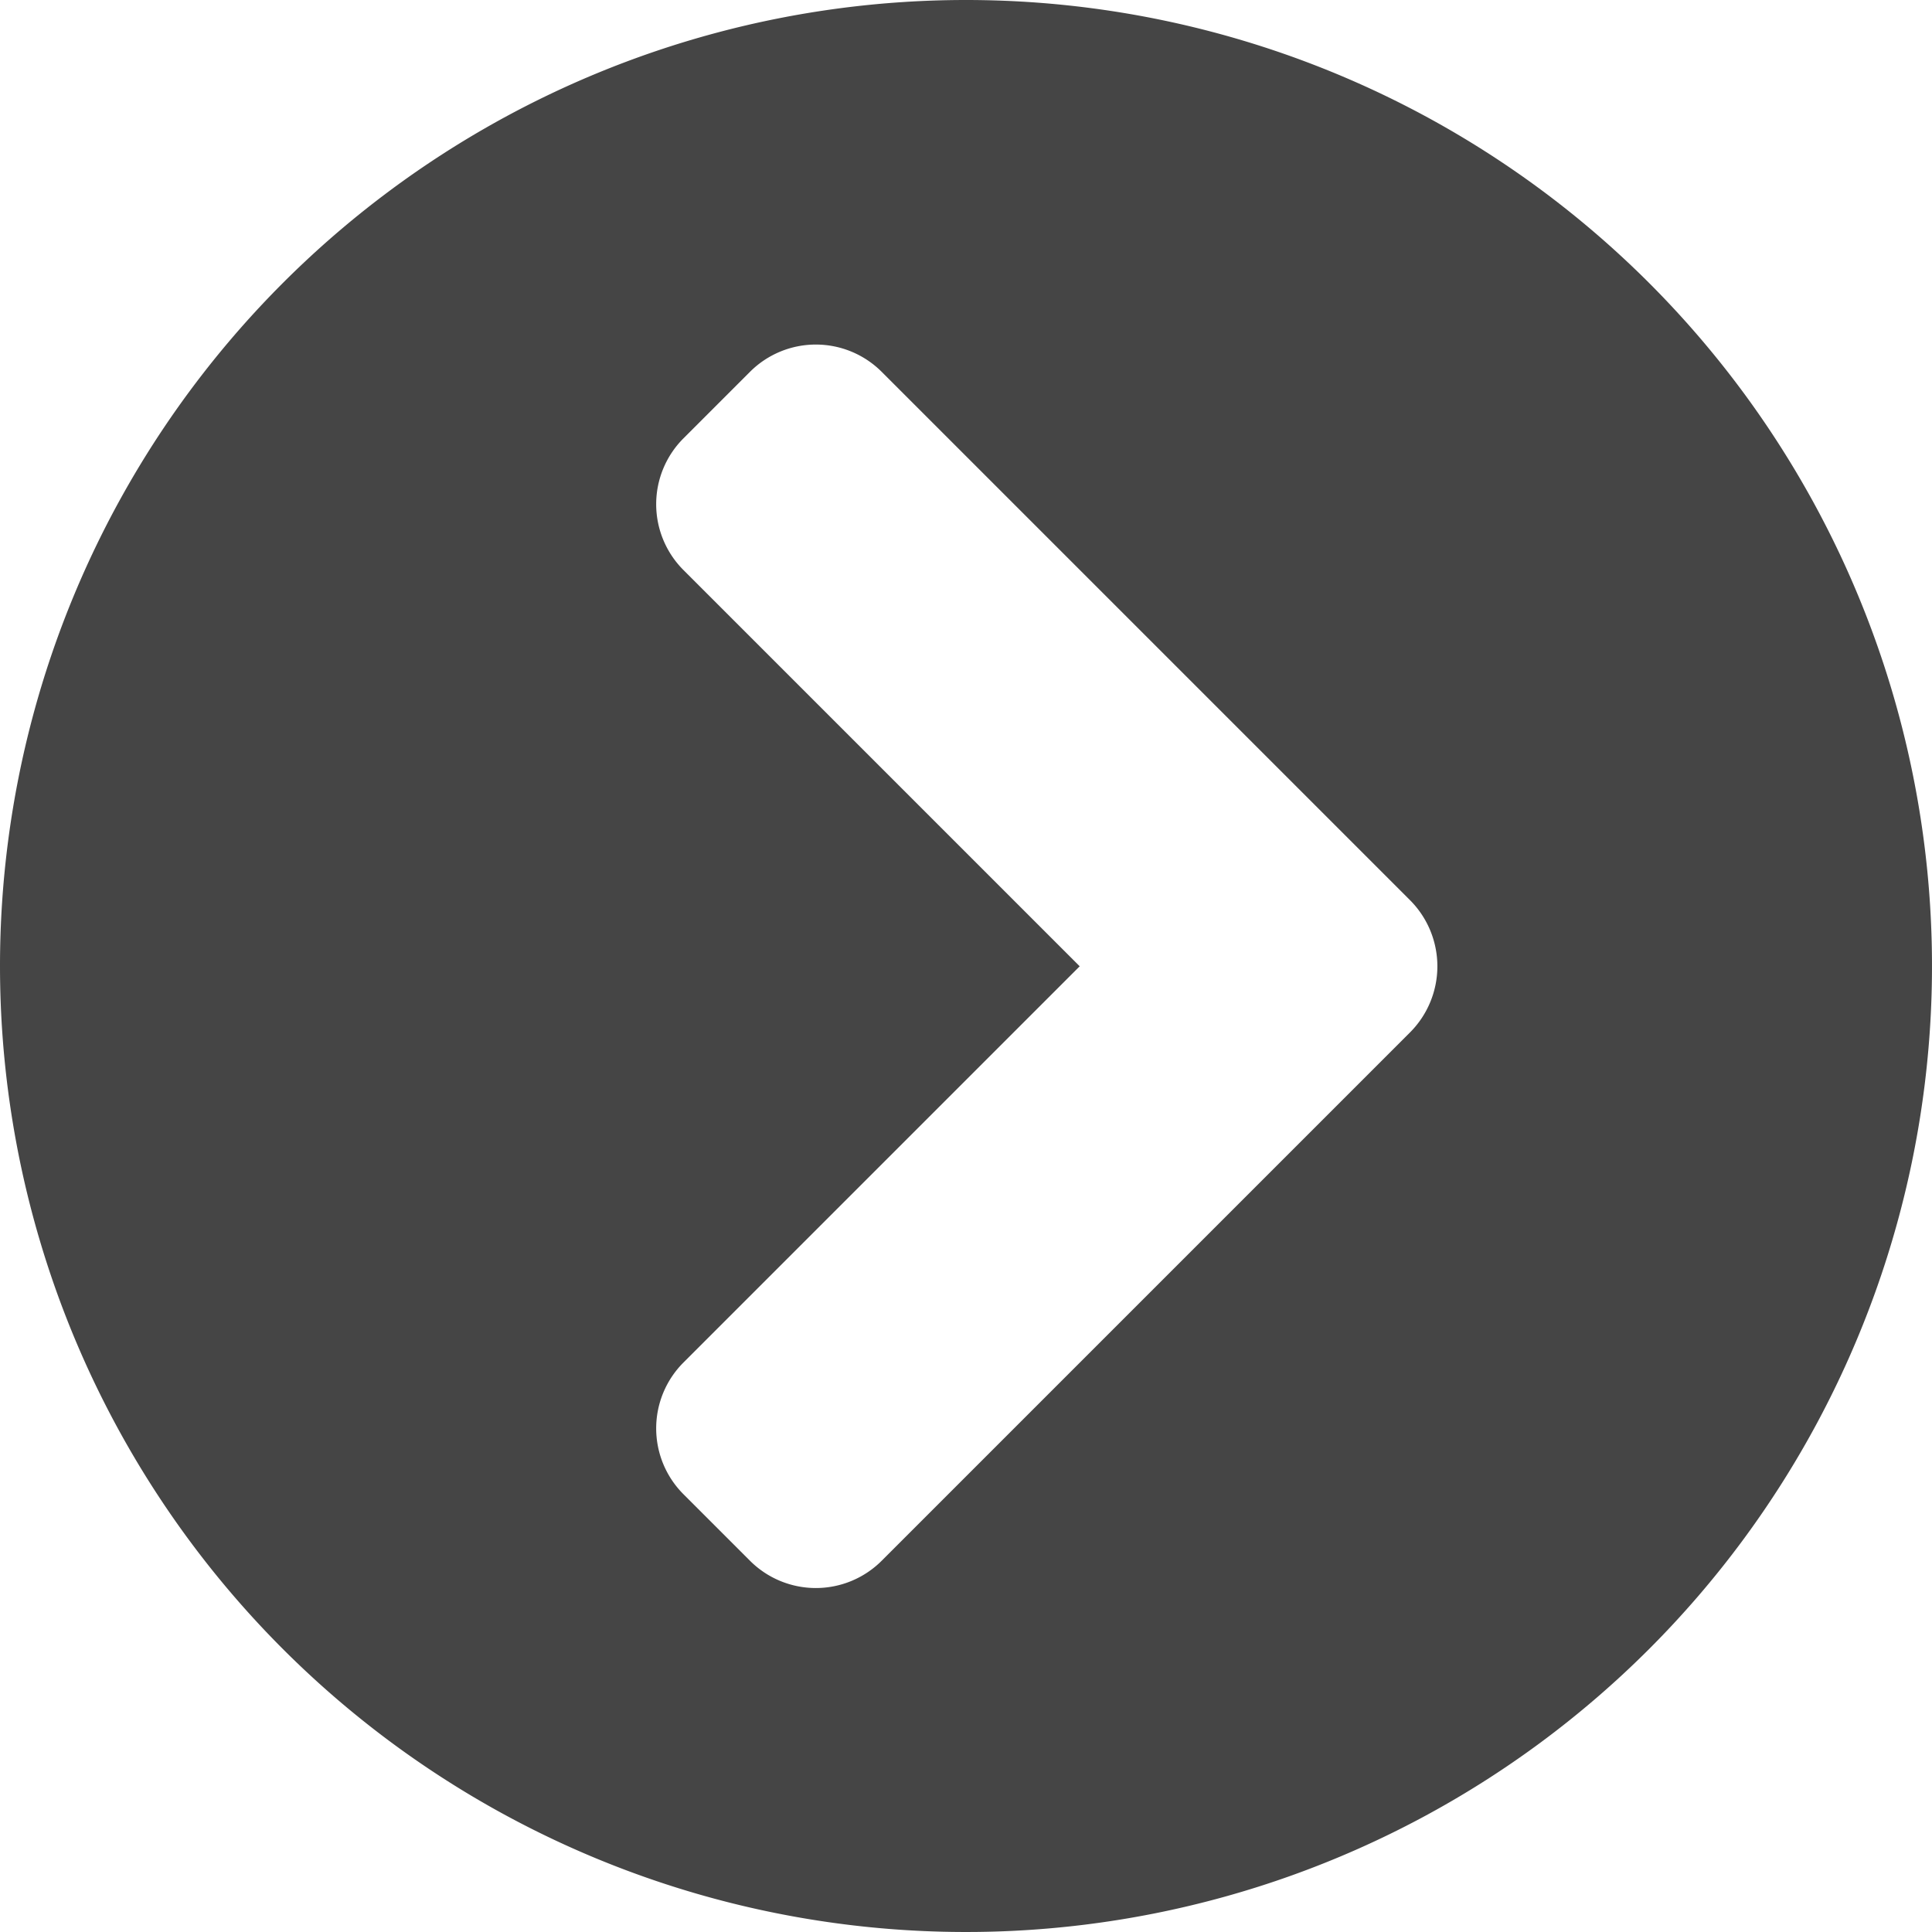
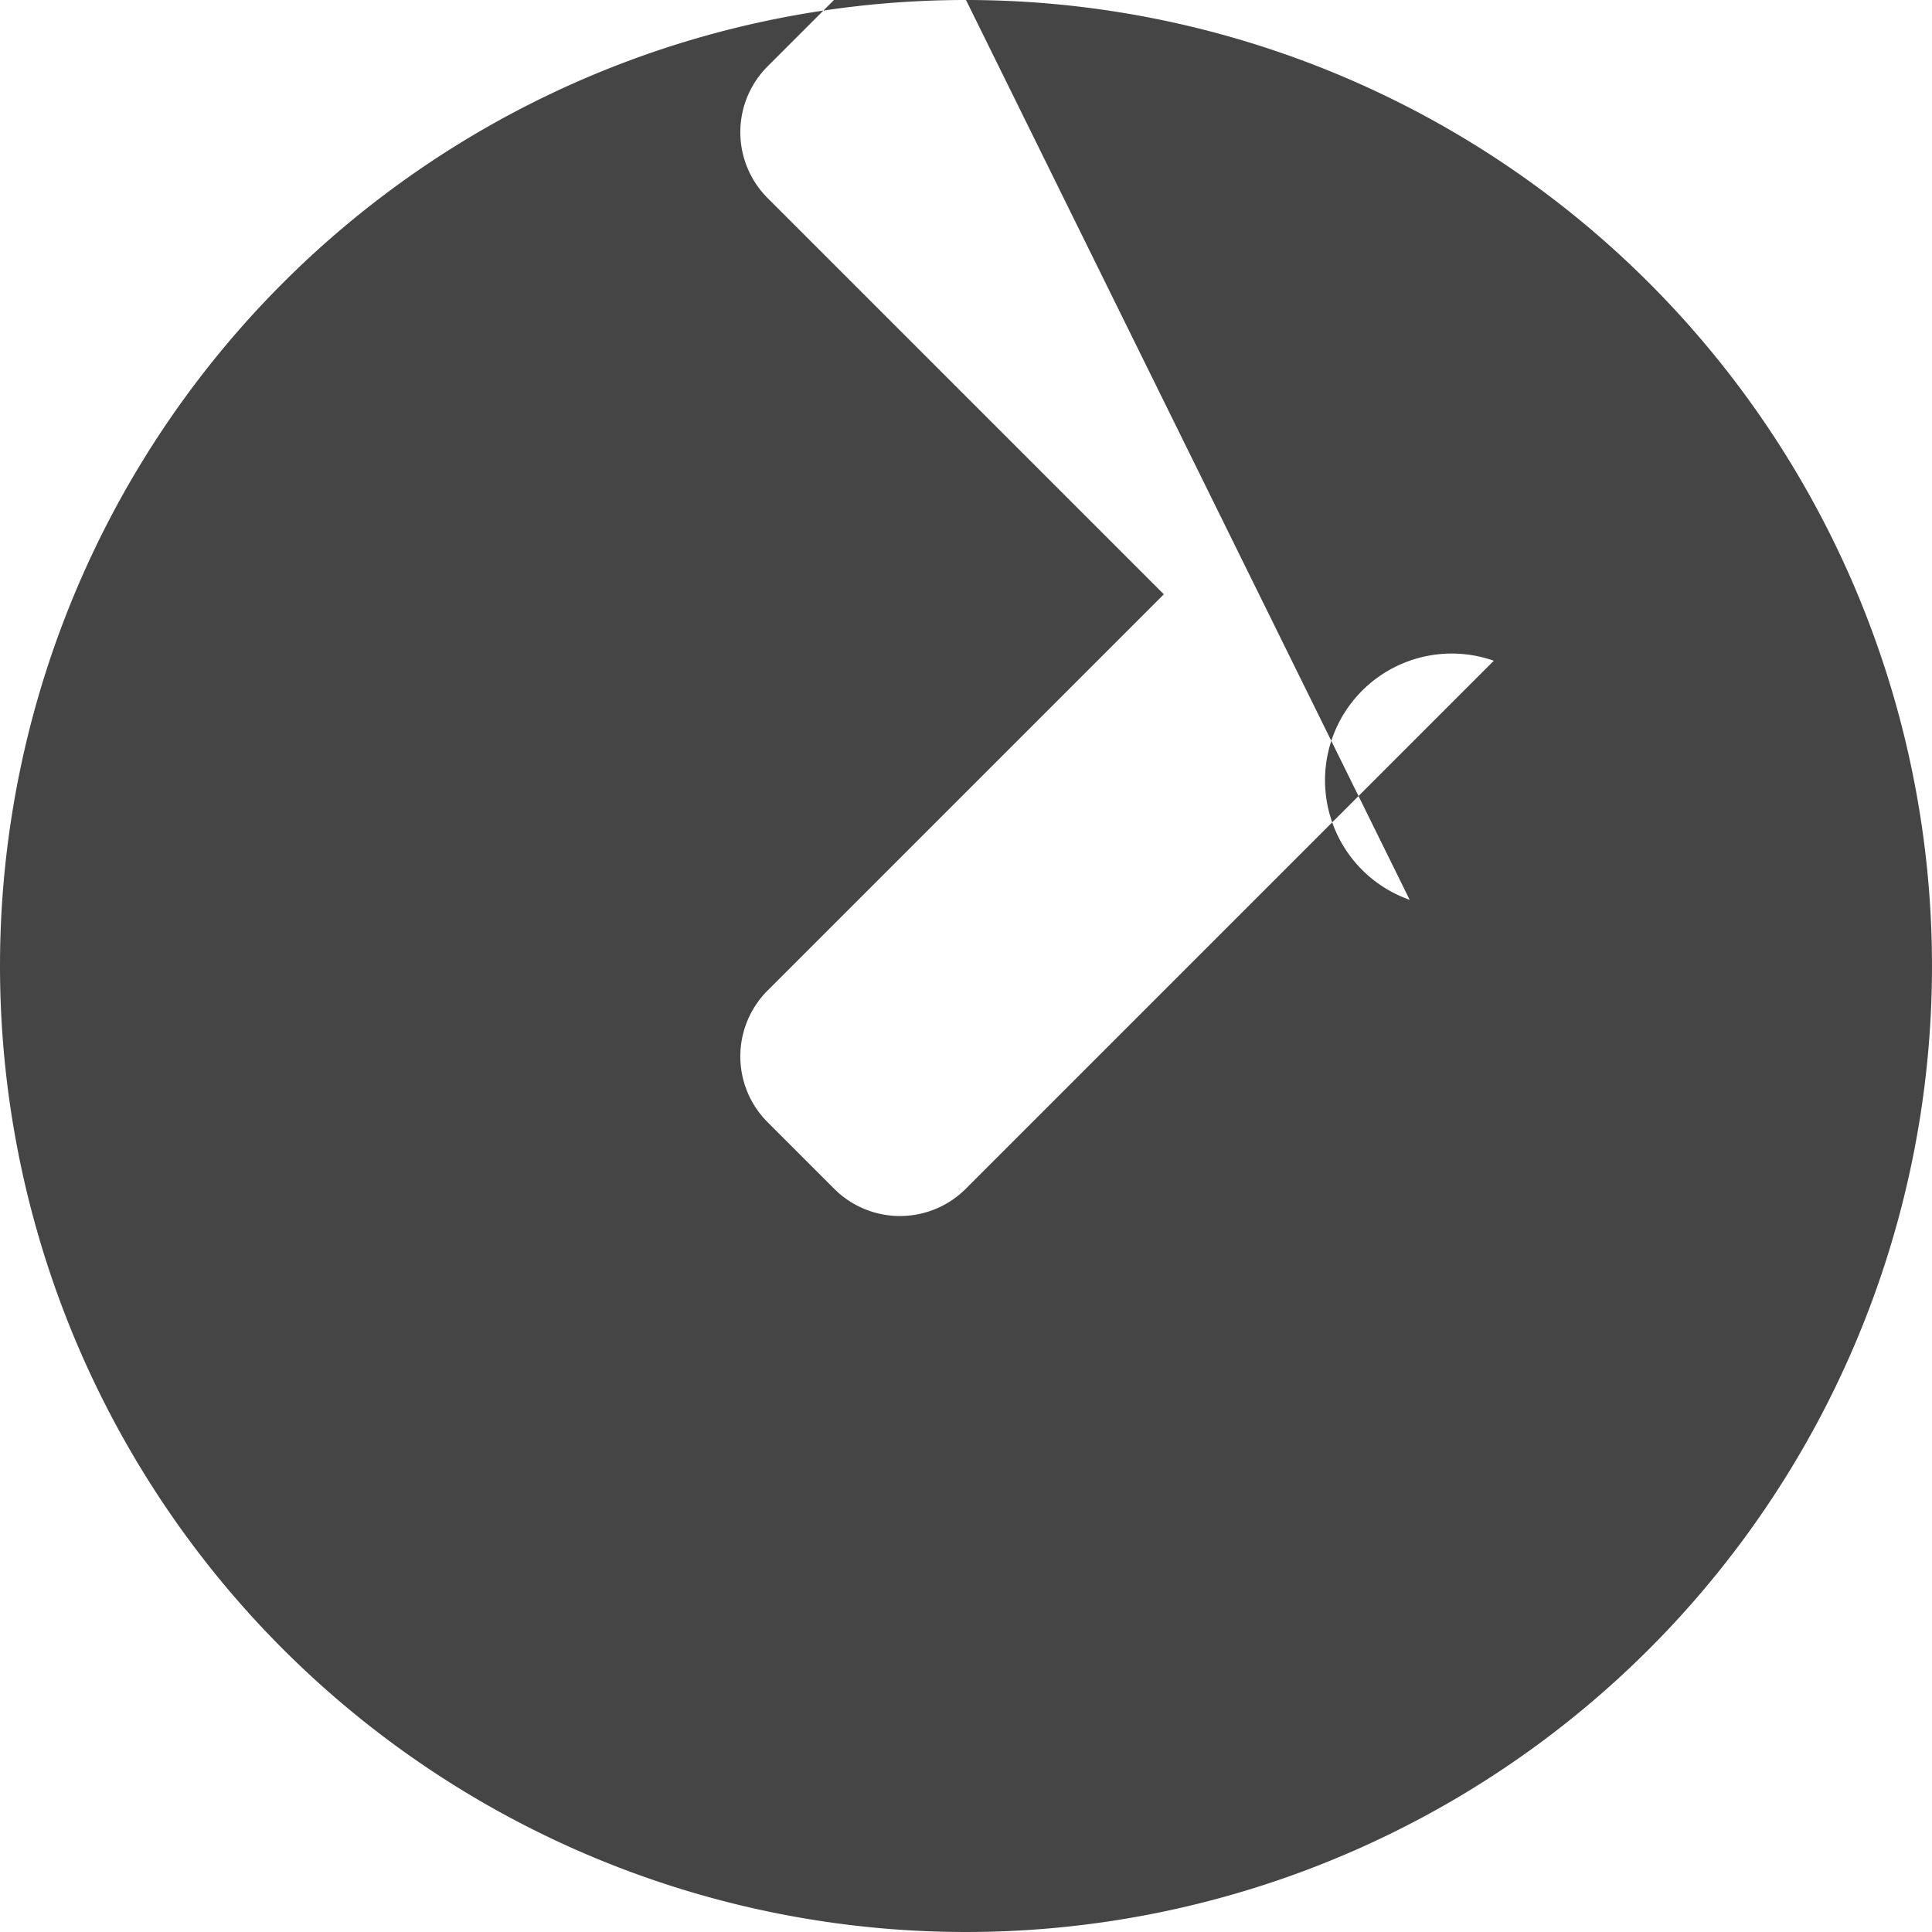
<svg xmlns="http://www.w3.org/2000/svg" width="20" height="20" viewBox="0 0 20 20">
-   <path id="FontAwsome_chevron-circle-right_" data-name="FontAwsome (chevron-circle-right)" d="M18,8A10,10,0,1,1,8,18,10,10,0,0,1,18,8Zm4.593,9.315-5.464-5.464a.964.964,0,0,0-1.367,0l-.685.685a.964.964,0,0,0,0,1.367l4.1,4.1-4.1,4.1a.964.964,0,0,0,0,1.367l.685.685a.964.964,0,0,0,1.367,0l5.464-5.464A.969.969,0,0,0,22.593,17.315Z" transform="translate(-8 -8)" fill="#454545" />
+   <path id="FontAwsome_chevron-circle-right_" data-name="FontAwsome (chevron-circle-right)" d="M18,8A10,10,0,1,1,8,18,10,10,0,0,1,18,8Za.964.964,0,0,0-1.367,0l-.685.685a.964.964,0,0,0,0,1.367l4.1,4.1-4.1,4.1a.964.964,0,0,0,0,1.367l.685.685a.964.964,0,0,0,1.367,0l5.464-5.464A.969.969,0,0,0,22.593,17.315Z" transform="translate(-8 -8)" fill="#454545" />
</svg>